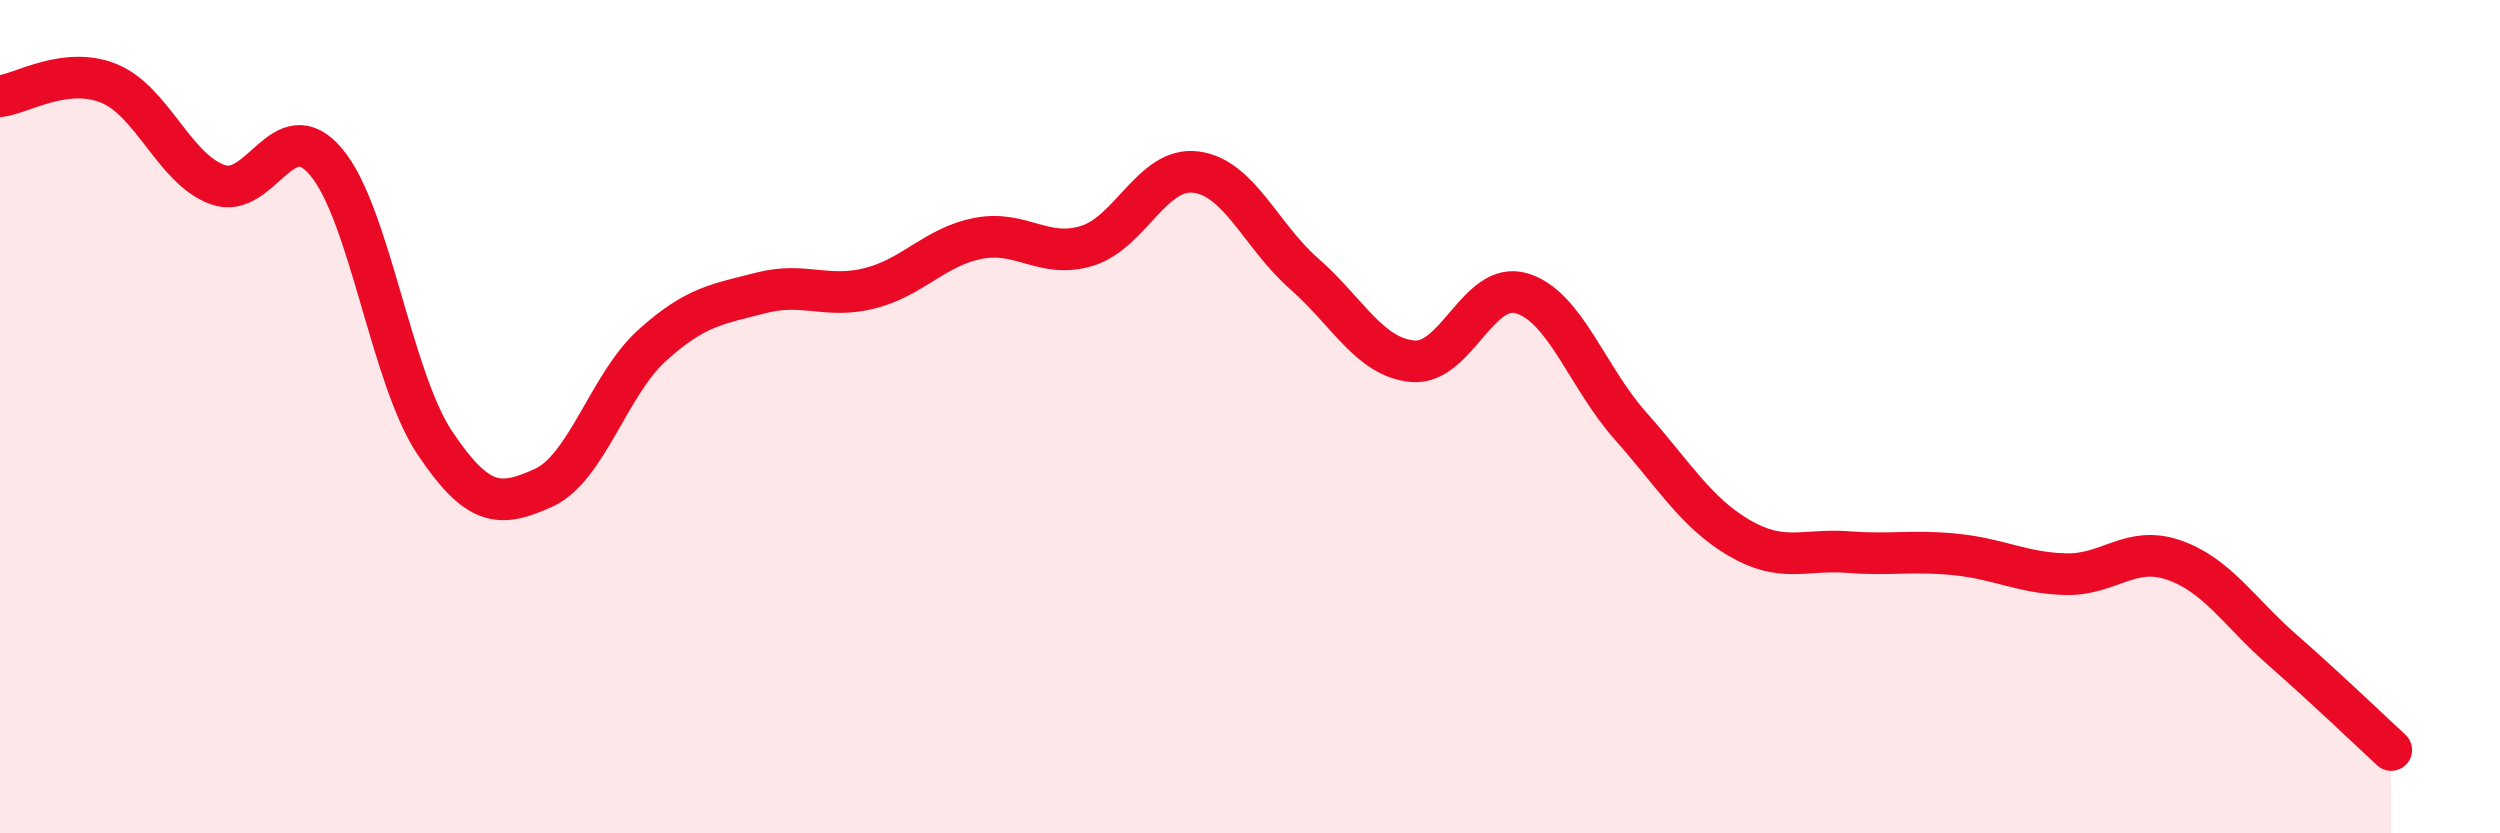
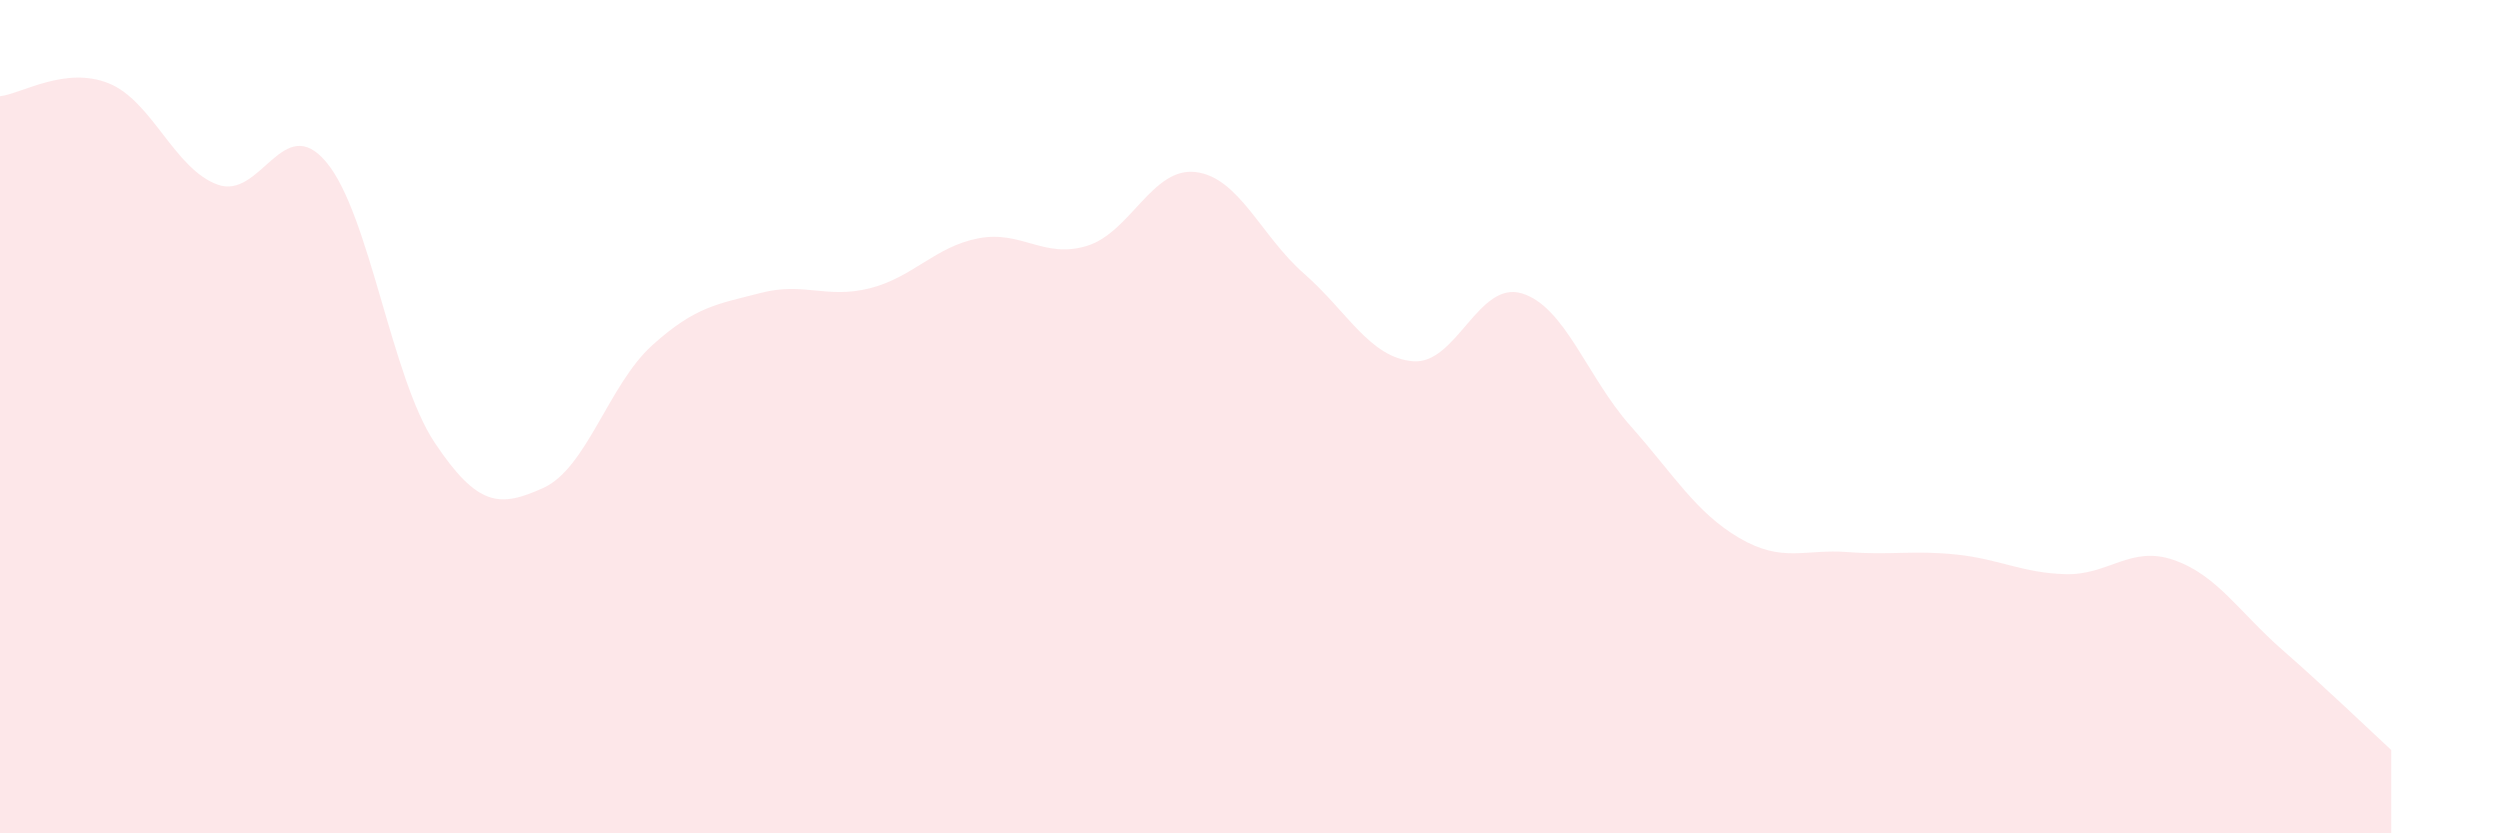
<svg xmlns="http://www.w3.org/2000/svg" width="60" height="20" viewBox="0 0 60 20">
  <path d="M 0,2.31 C 0.52,2.25 1.57,1.58 2.61,2 C 3.65,2.42 4.18,4.05 5.22,4.43 C 6.26,4.81 6.79,2.65 7.83,3.89 C 8.87,5.13 9.39,9.06 10.43,10.62 C 11.47,12.18 12,12.18 13.04,11.71 C 14.08,11.24 14.61,9.23 15.65,8.29 C 16.69,7.35 17.22,7.3 18.26,7.03 C 19.3,6.76 19.83,7.18 20.87,6.92 C 21.91,6.66 22.44,5.92 23.48,5.72 C 24.52,5.52 25.05,6.22 26.09,5.9 C 27.13,5.58 27.66,4 28.7,4.13 C 29.74,4.26 30.26,5.66 31.3,6.57 C 32.34,7.48 32.87,8.58 33.91,8.67 C 34.95,8.76 35.48,6.73 36.52,7.04 C 37.56,7.35 38.09,9.05 39.13,10.22 C 40.17,11.39 40.7,12.3 41.74,12.91 C 42.78,13.52 43.31,13.17 44.35,13.25 C 45.39,13.33 45.92,13.2 46.96,13.31 C 48,13.42 48.53,13.75 49.57,13.78 C 50.61,13.81 51.13,13.08 52.17,13.44 C 53.21,13.8 53.74,14.69 54.78,15.6 C 55.82,16.51 56.87,17.52 57.39,18L57.39 20L0 20Z" fill="#EB0A25" opacity="0.1" stroke-linecap="round" stroke-linejoin="round" />
-   <path d="M 0,2.31 C 0.52,2.25 1.57,1.58 2.61,2 C 3.65,2.42 4.18,4.05 5.22,4.43 C 6.26,4.81 6.79,2.65 7.83,3.89 C 8.87,5.13 9.39,9.06 10.43,10.62 C 11.47,12.18 12,12.18 13.04,11.71 C 14.08,11.24 14.61,9.23 15.65,8.29 C 16.69,7.35 17.22,7.3 18.26,7.03 C 19.3,6.76 19.83,7.18 20.87,6.92 C 21.91,6.66 22.44,5.92 23.48,5.72 C 24.52,5.52 25.05,6.22 26.09,5.9 C 27.13,5.58 27.66,4 28.7,4.13 C 29.74,4.26 30.26,5.66 31.3,6.57 C 32.34,7.48 32.87,8.58 33.91,8.67 C 34.95,8.76 35.48,6.73 36.52,7.04 C 37.56,7.35 38.09,9.05 39.13,10.22 C 40.17,11.39 40.7,12.3 41.74,12.91 C 42.78,13.52 43.31,13.17 44.35,13.25 C 45.39,13.33 45.92,13.2 46.96,13.31 C 48,13.42 48.53,13.75 49.57,13.78 C 50.61,13.81 51.13,13.08 52.17,13.44 C 53.21,13.8 53.74,14.69 54.78,15.6 C 55.82,16.51 56.87,17.52 57.39,18" stroke="#EB0A25" stroke-width="1" fill="none" stroke-linecap="round" stroke-linejoin="round" />
</svg>